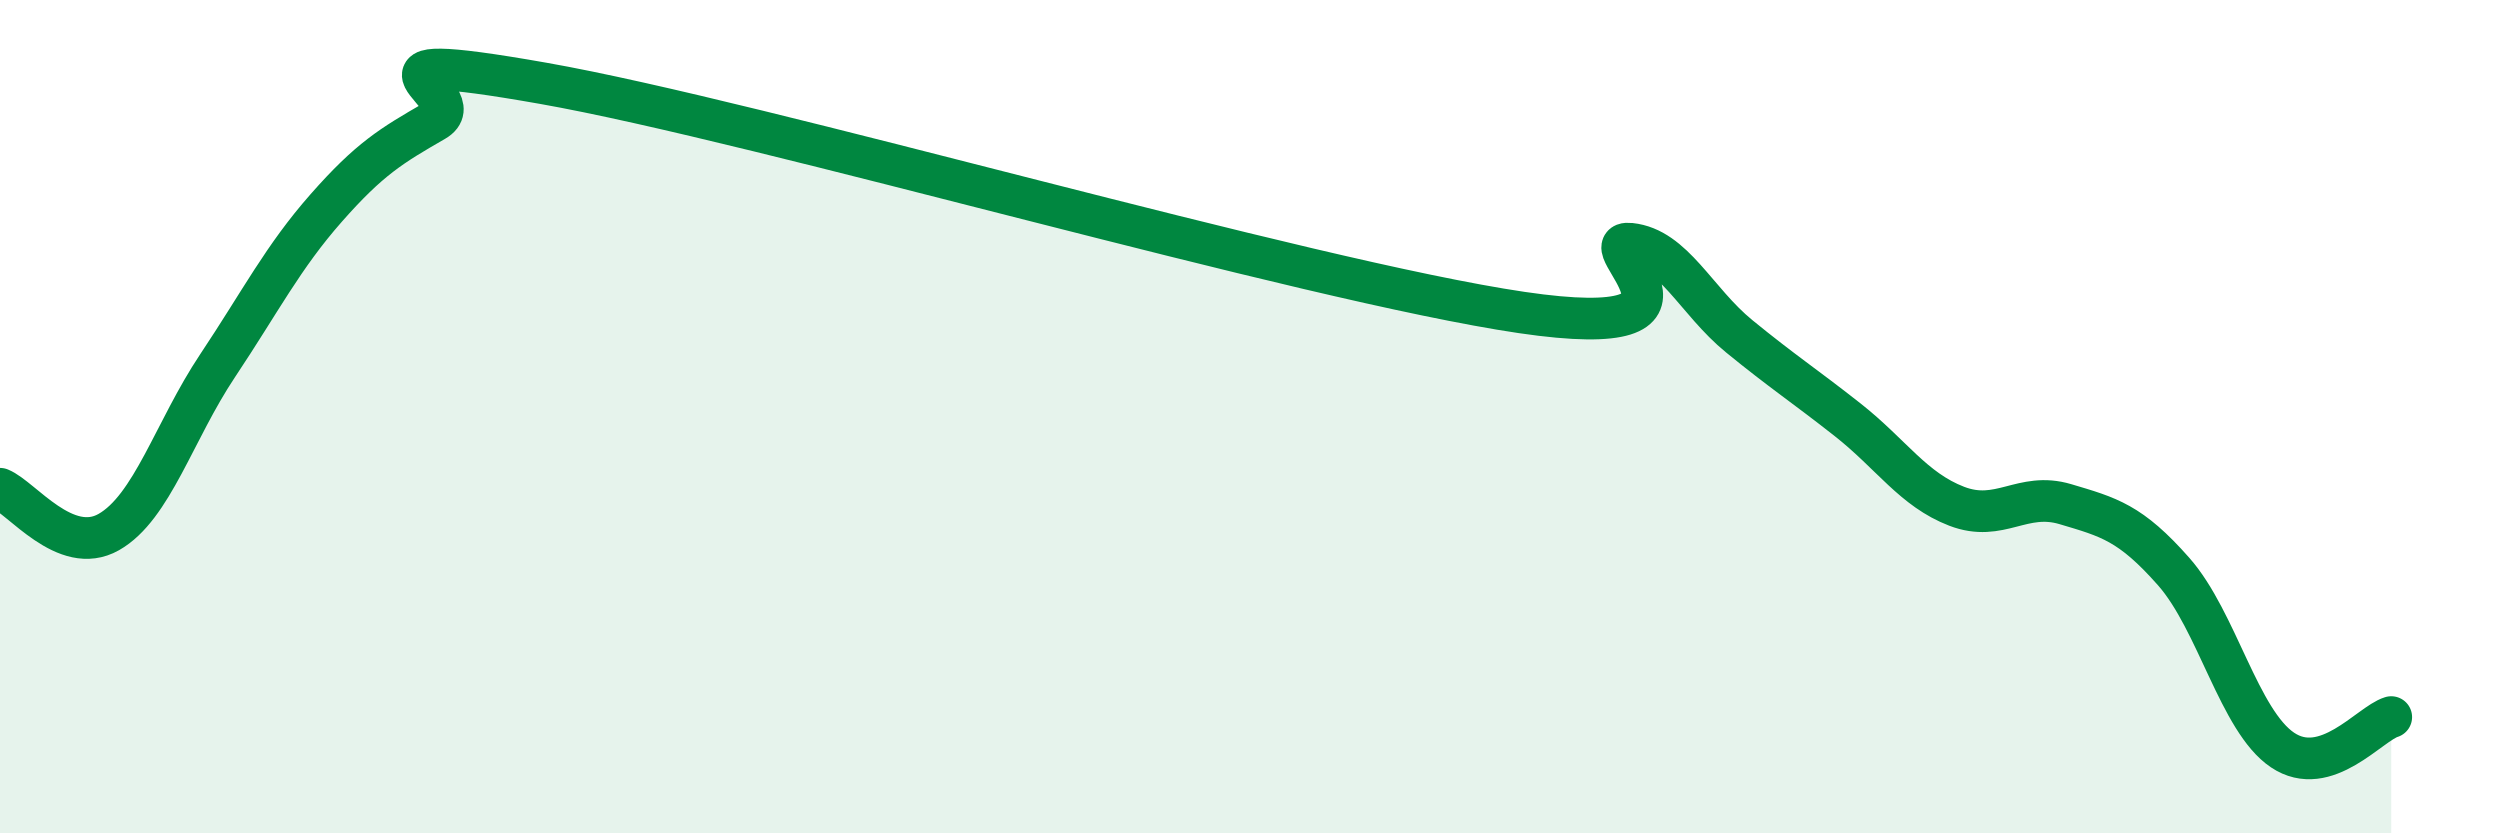
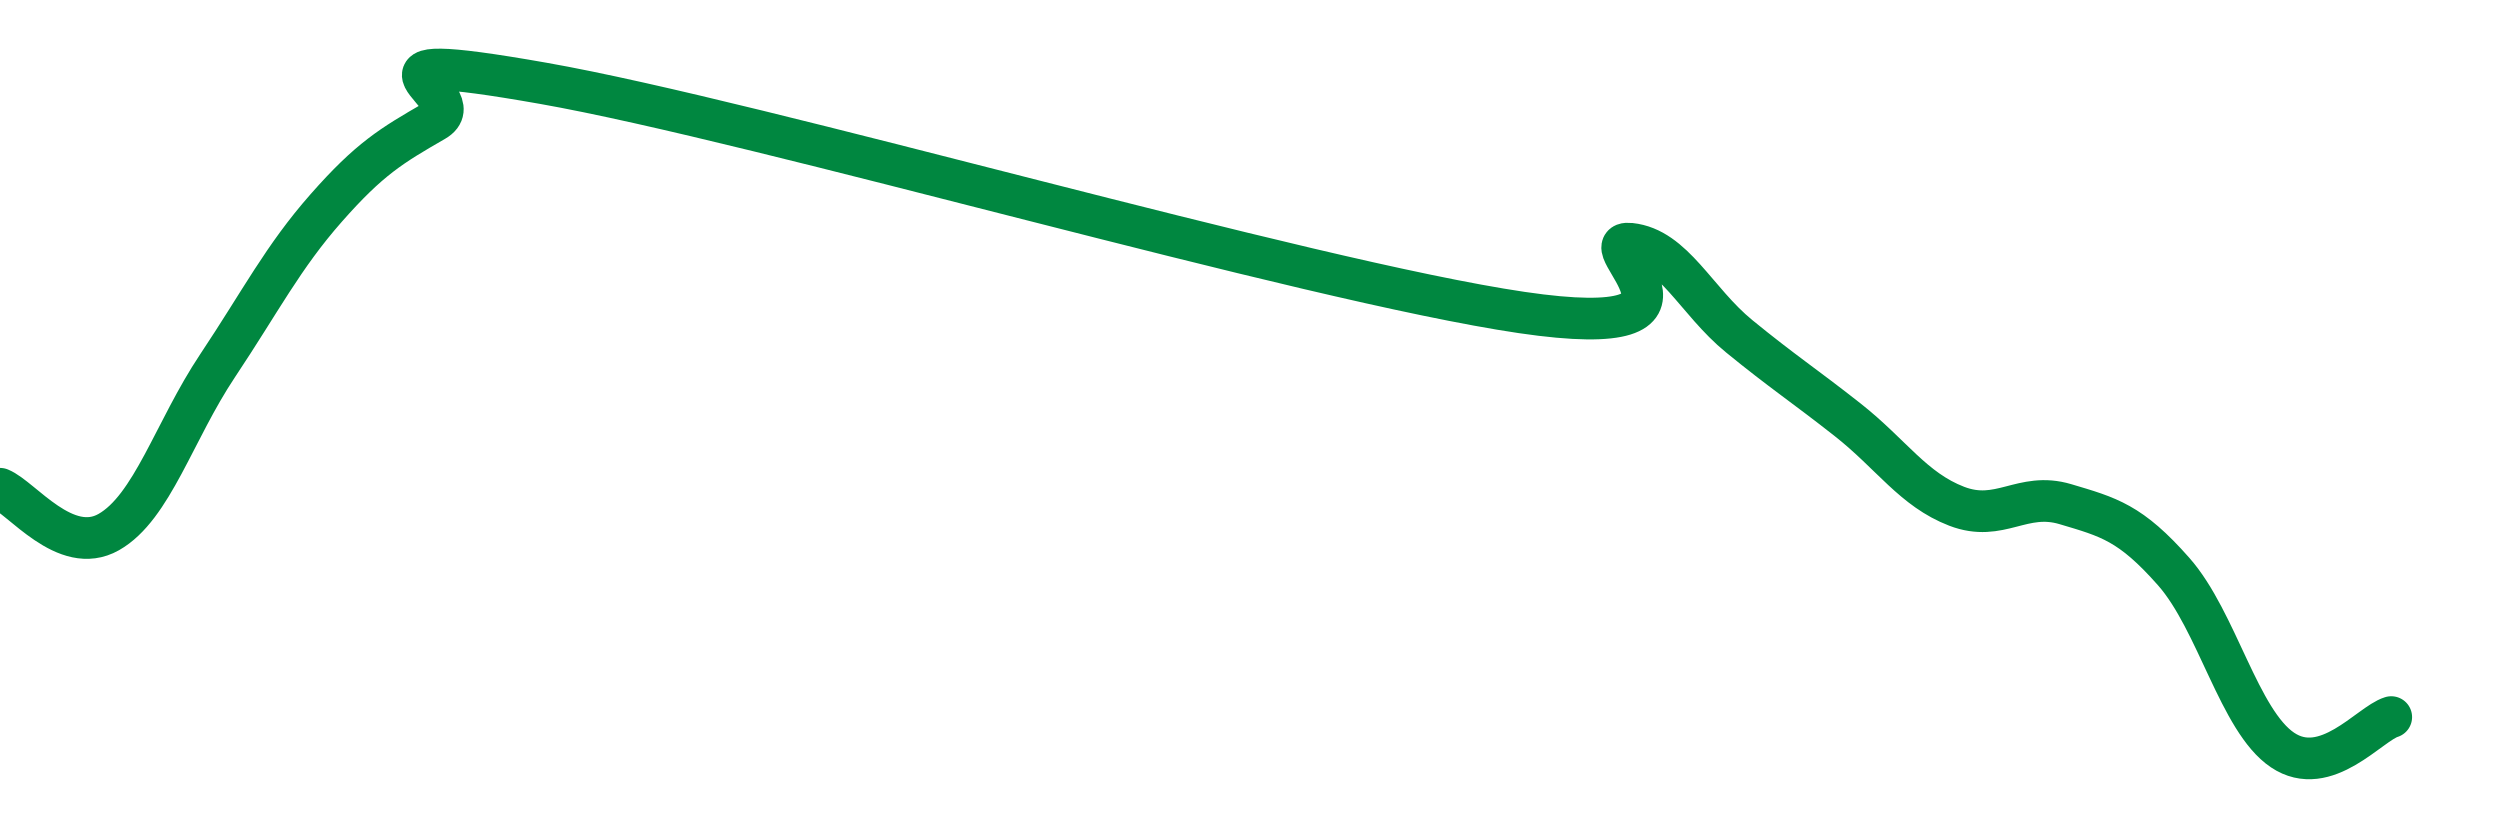
<svg xmlns="http://www.w3.org/2000/svg" width="60" height="20" viewBox="0 0 60 20">
-   <path d="M 0,11.73 C 0.52,11.94 1.57,13.36 2.61,12.77 C 3.65,12.18 4.18,10.34 5.22,8.78 C 6.26,7.22 6.79,6.17 7.83,4.99 C 8.87,3.81 9.39,3.5 10.43,2.9 C 11.47,2.3 7.82,1.08 13.04,2 C 18.26,2.92 31.3,6.73 36.52,7.5 C 41.74,8.27 38.09,5.74 39.13,5.85 C 40.17,5.96 40.7,7.22 41.74,8.07 C 42.78,8.92 43.31,9.26 44.35,10.08 C 45.39,10.9 45.92,11.75 46.96,12.15 C 48,12.55 48.53,11.79 49.57,12.1 C 50.61,12.41 51.13,12.54 52.17,13.72 C 53.21,14.9 53.74,17.3 54.78,18 C 55.82,18.7 56.87,17.37 57.39,17.21L57.39 20L0 20Z" fill="#008740" opacity="0.1" stroke-linecap="round" stroke-linejoin="round" />
  <path d="M 0,11.73 C 0.52,11.94 1.57,13.36 2.61,12.77 C 3.65,12.18 4.18,10.34 5.22,8.78 C 6.26,7.22 6.79,6.17 7.83,4.99 C 8.87,3.81 9.39,3.5 10.43,2.9 C 11.47,2.3 7.82,1.08 13.04,2 C 18.26,2.92 31.3,6.73 36.52,7.5 C 41.74,8.27 38.09,5.74 39.13,5.85 C 40.17,5.96 40.7,7.22 41.74,8.07 C 42.78,8.92 43.31,9.26 44.35,10.08 C 45.39,10.9 45.92,11.75 46.96,12.15 C 48,12.55 48.53,11.79 49.57,12.1 C 50.61,12.41 51.13,12.54 52.17,13.72 C 53.21,14.9 53.74,17.3 54.78,18 C 55.82,18.7 56.87,17.37 57.39,17.21" stroke="#008740" stroke-width="1" fill="none" stroke-linecap="round" stroke-linejoin="round" />
</svg>